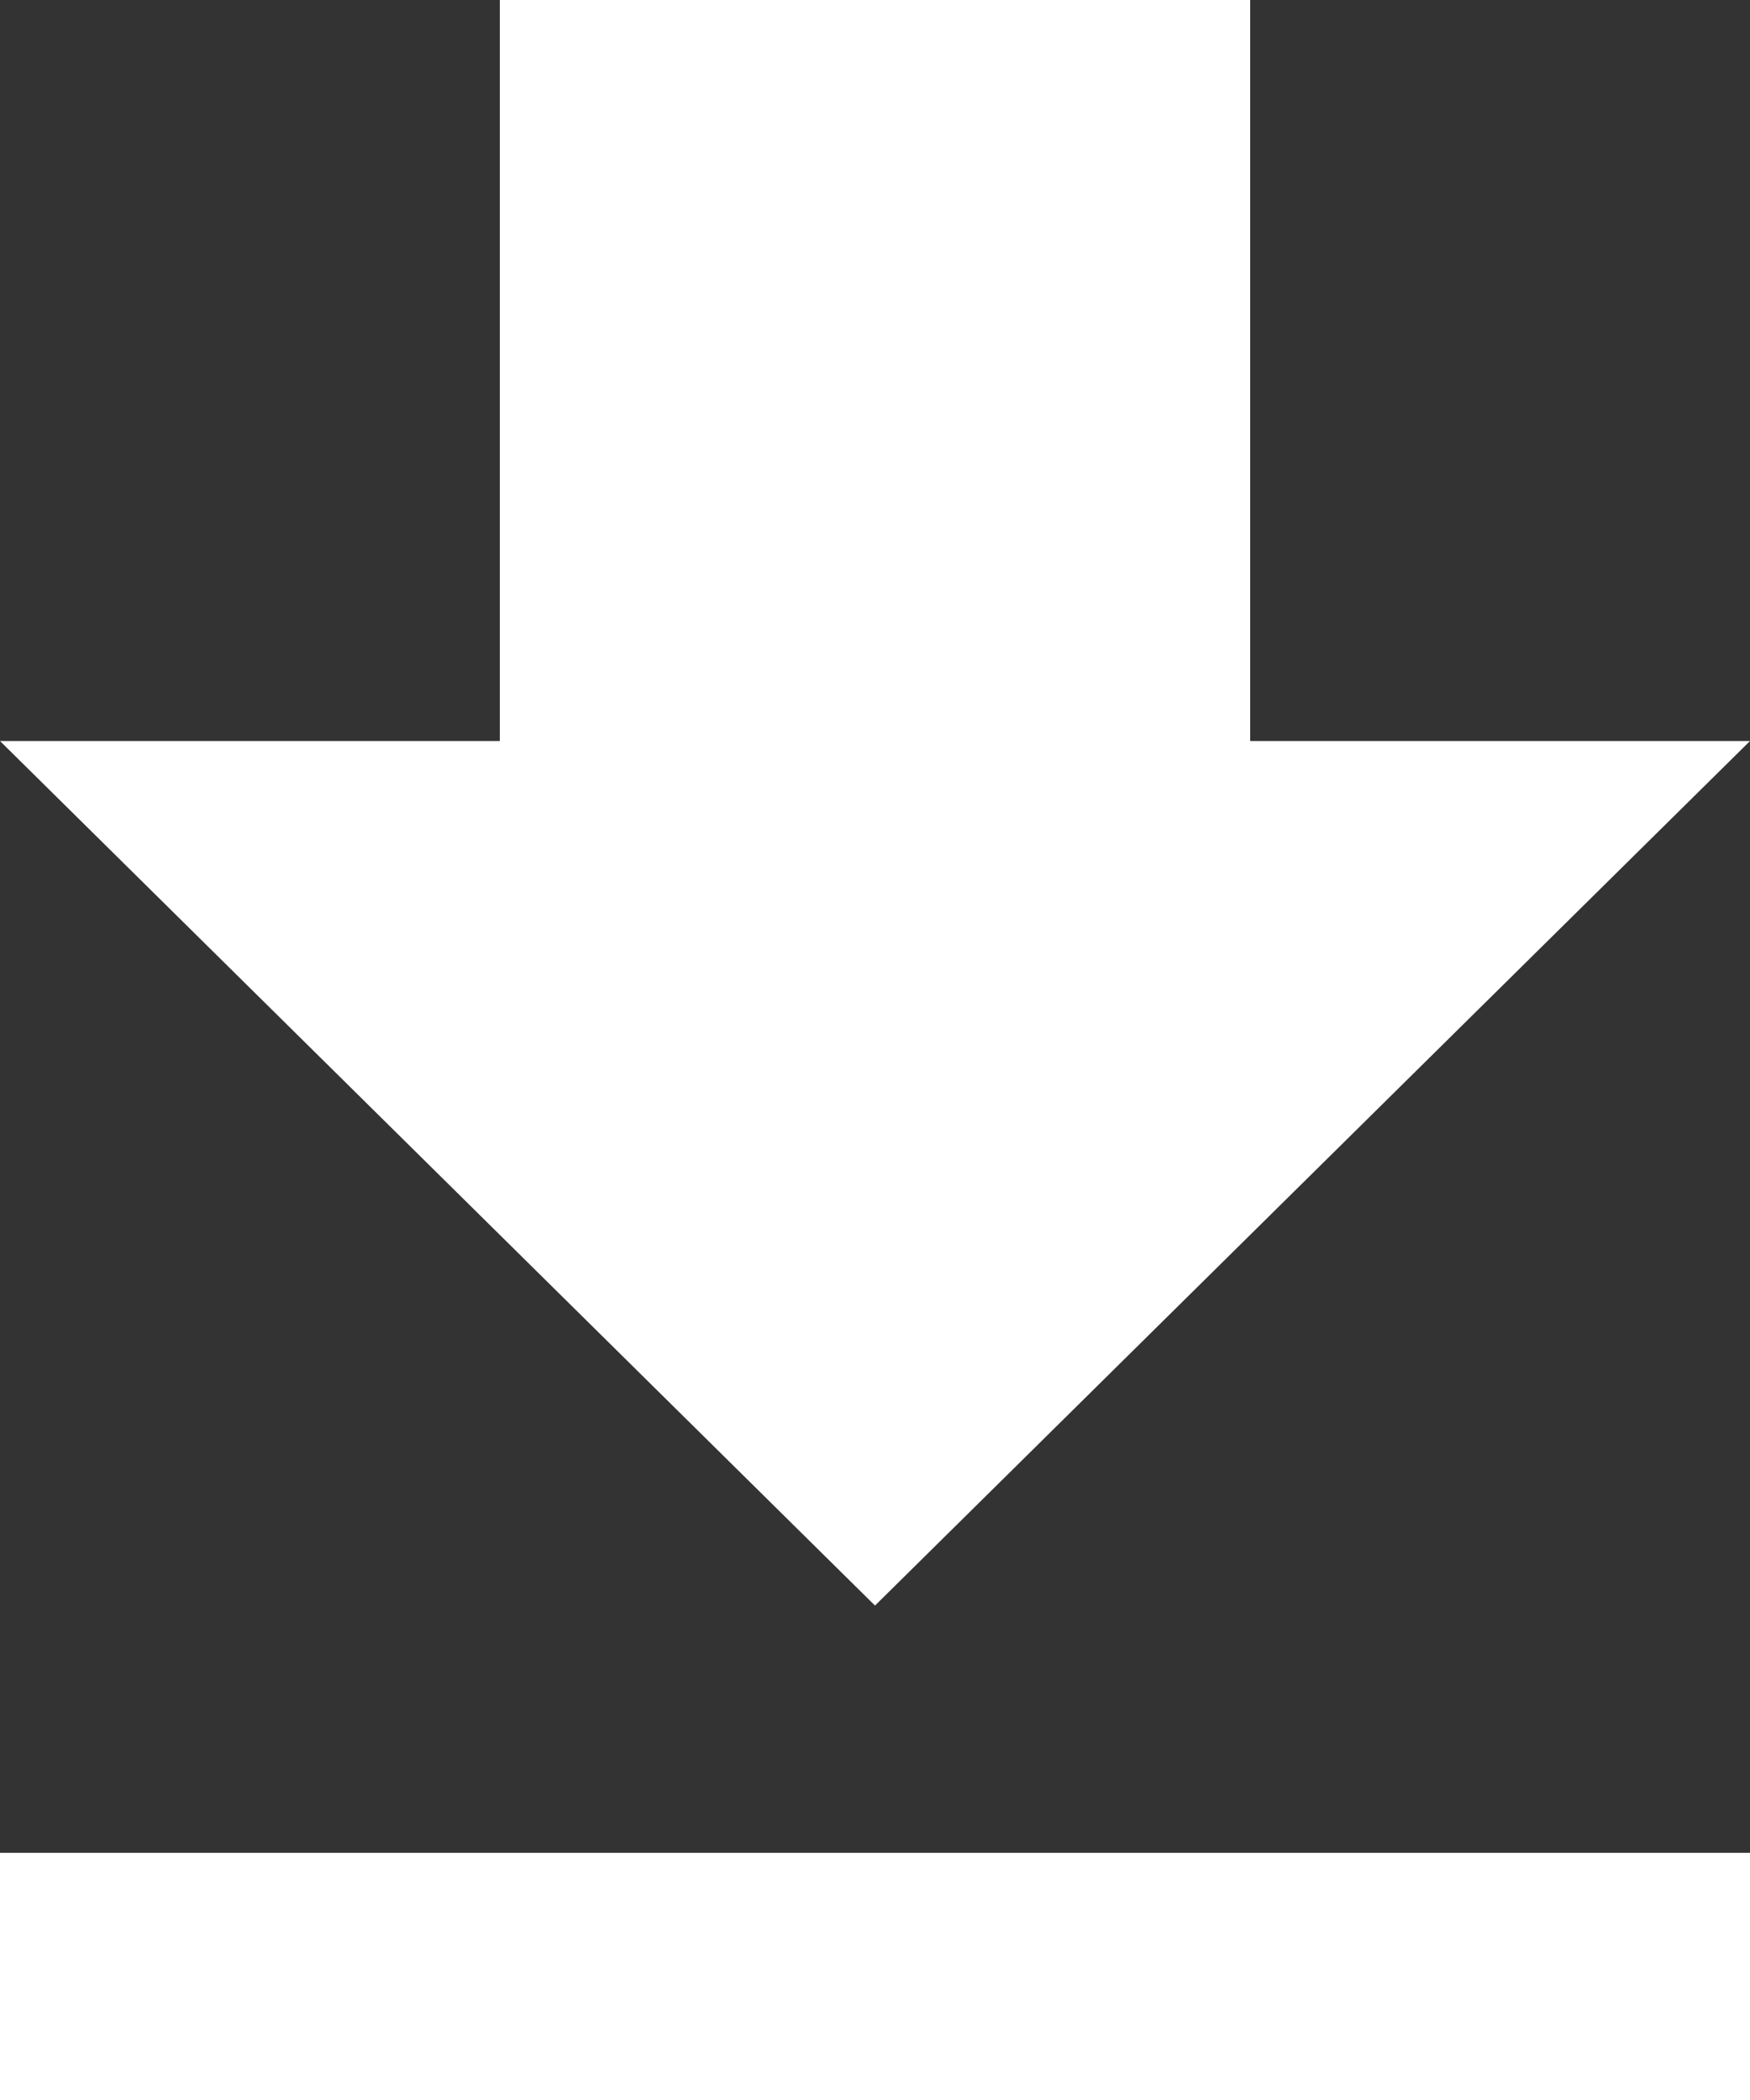
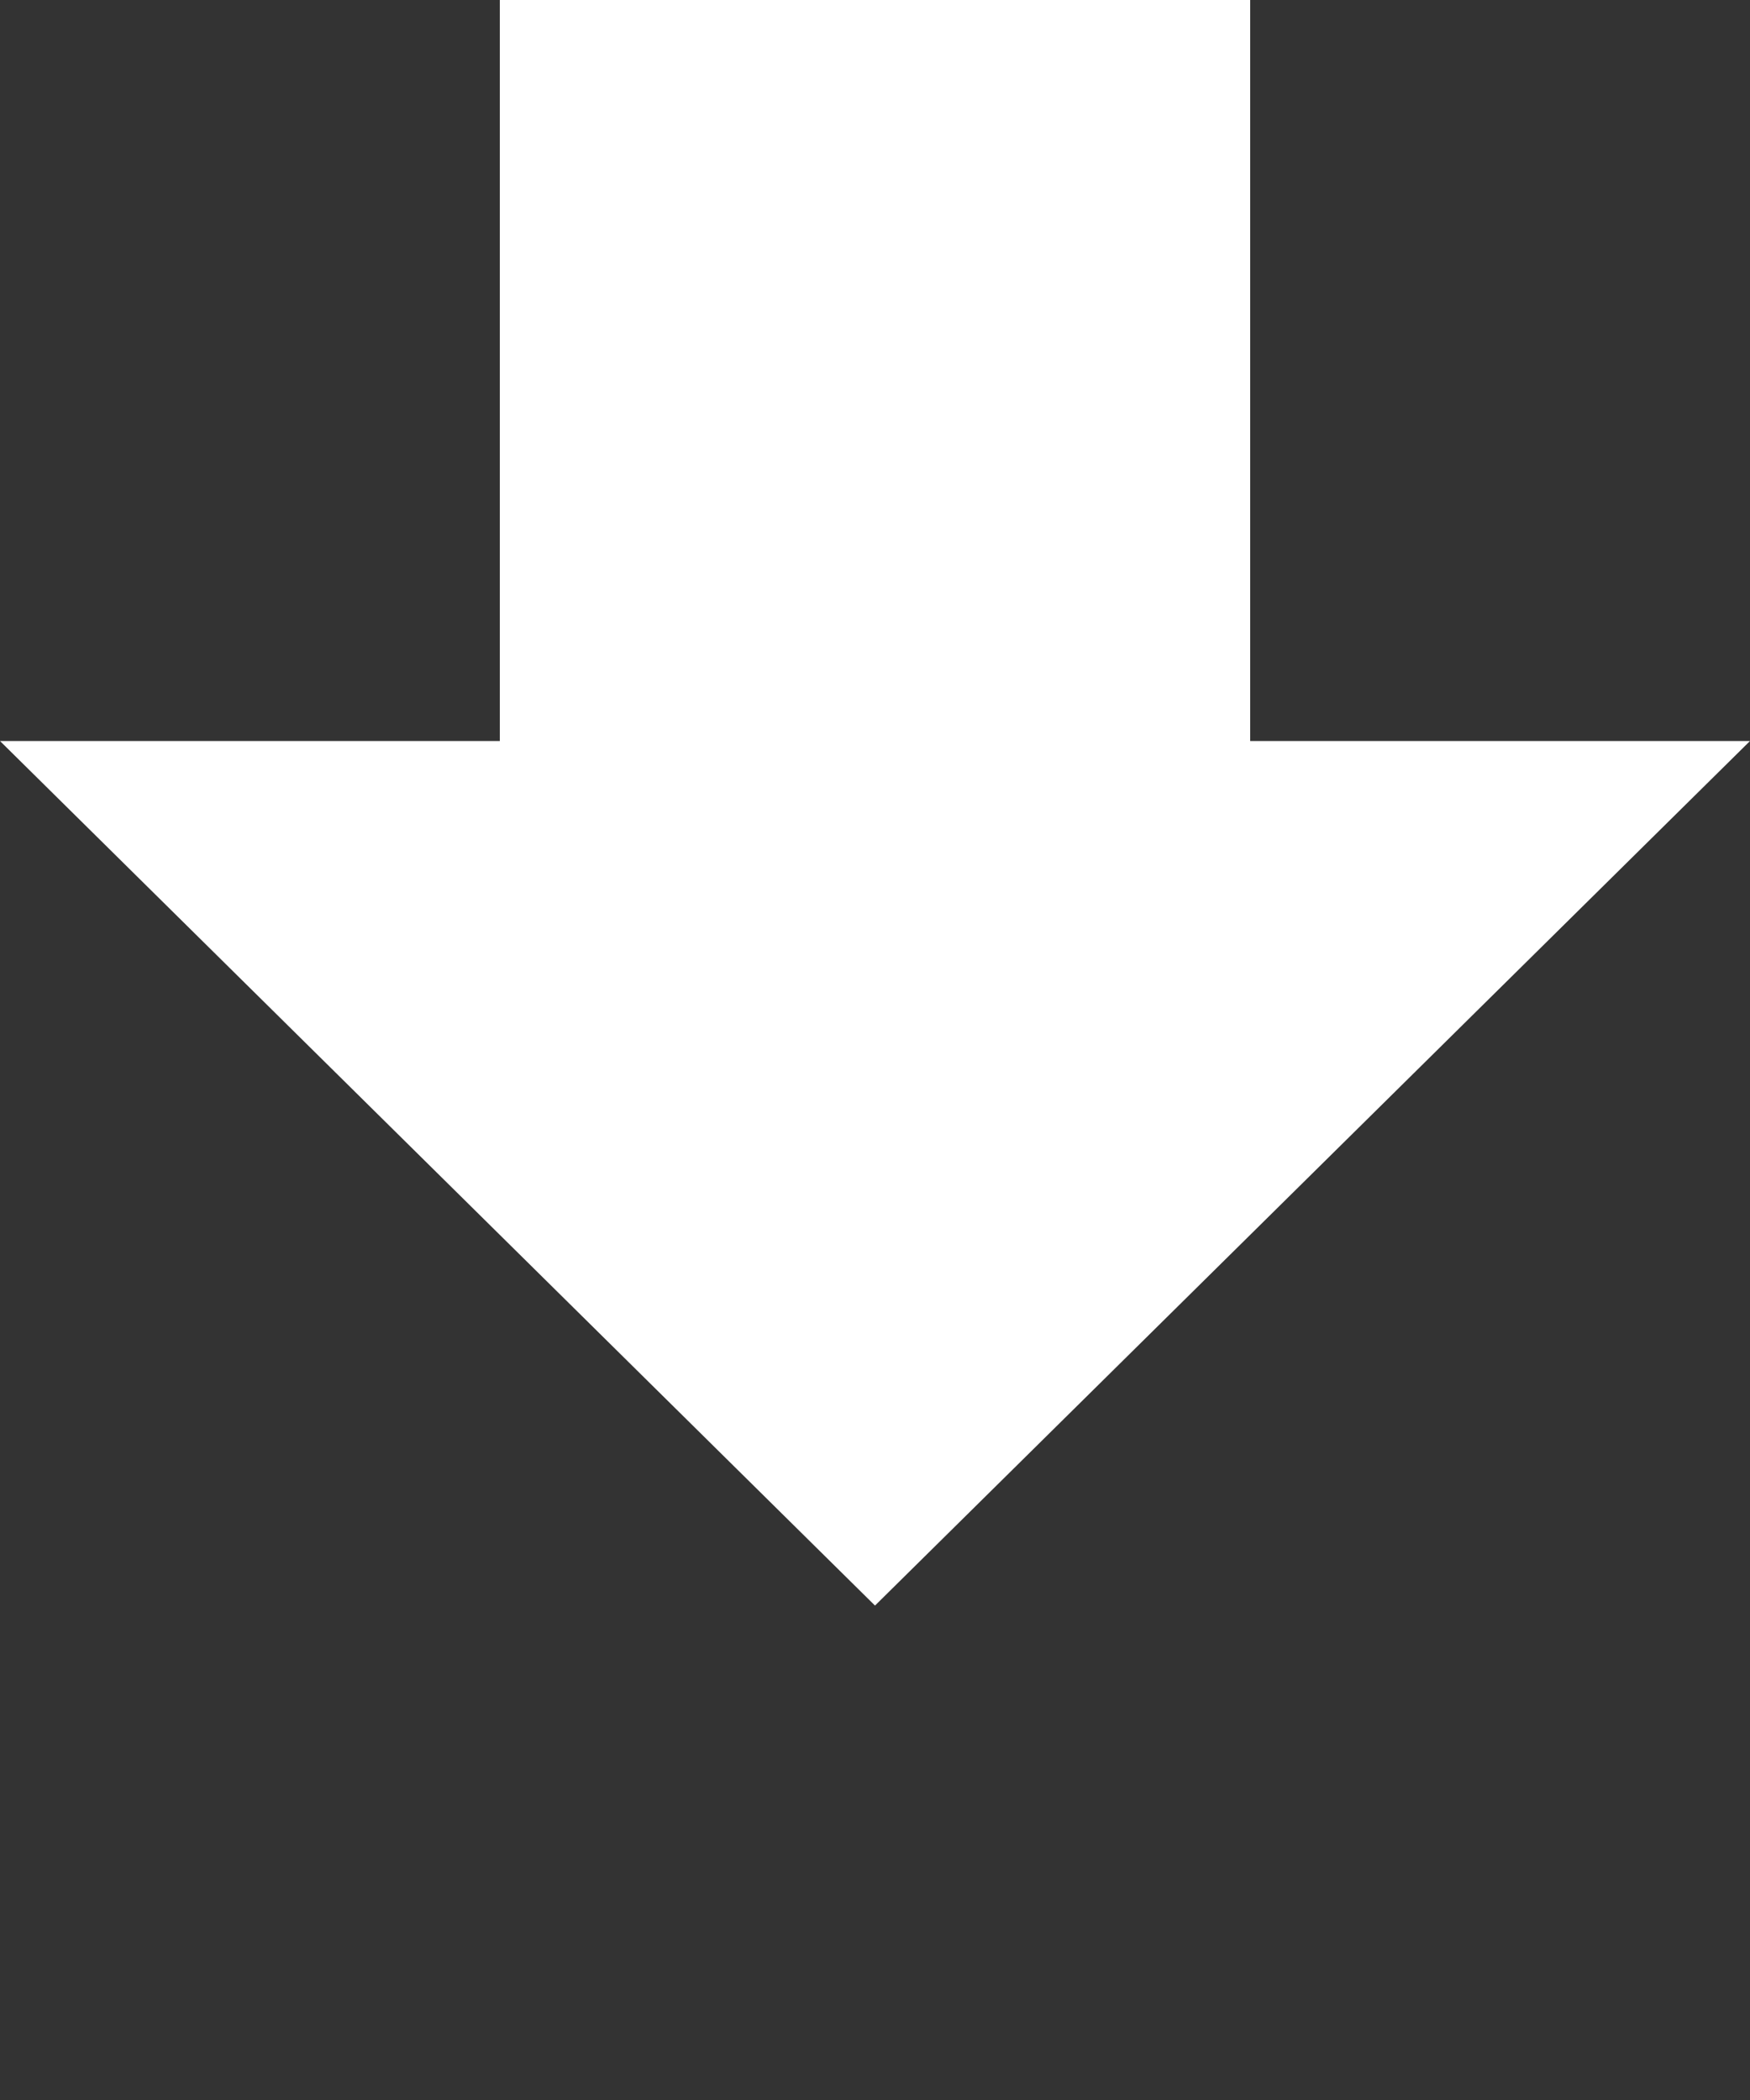
<svg xmlns="http://www.w3.org/2000/svg" width="14.25" height="17.1" viewBox="0 0 14.25 17.1">
  <rect x="0" y="0" width="14.25" height="17.1" fill="#333333" stroke="none" />
  <defs>
    <style>.a{fill:#fff;}</style>
  </defs>
-   <path class="a" d="M21,10.534H16.93V4.5H10.82v6.034H6.75l7.125,7.04ZM6.75,19.587V21.6H21V19.587Z" transform="translate(-6.75 -4.5)" />
+   <path class="a" d="M21,10.534H16.93V4.5H10.82v6.034H6.75l7.125,7.04ZM6.75,19.587H21V19.587Z" transform="translate(-6.75 -4.5)" />
</svg>